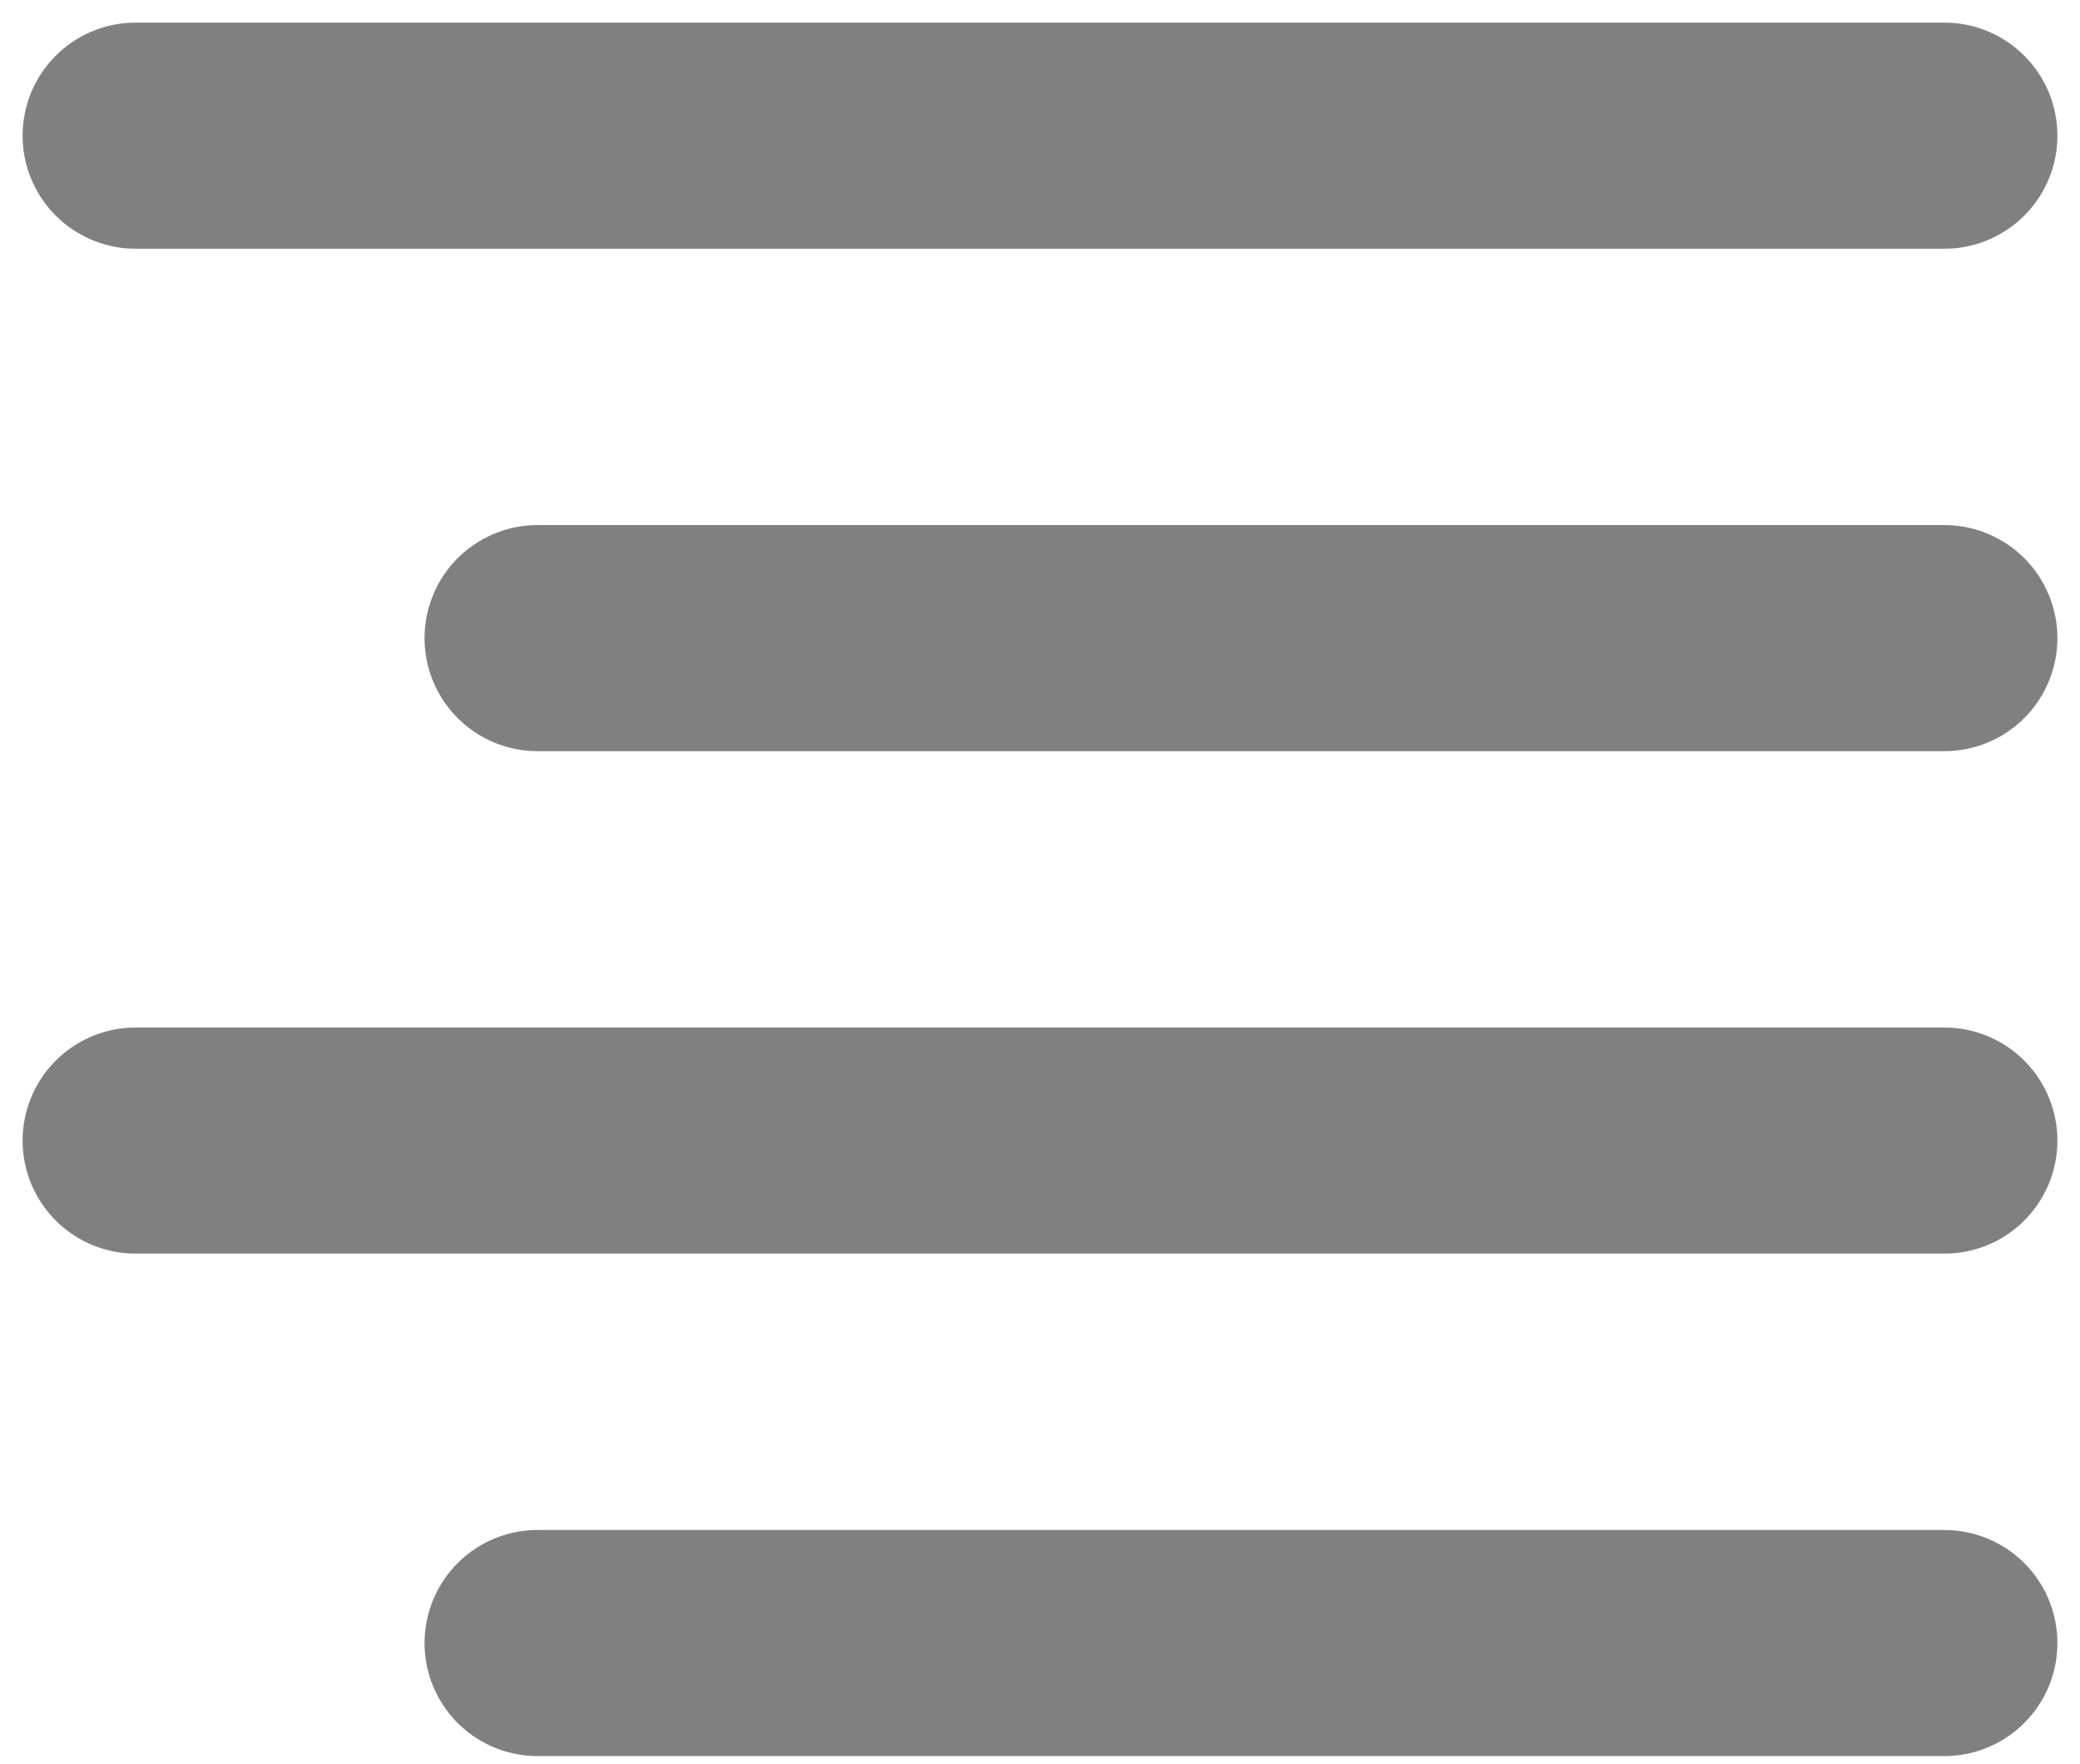
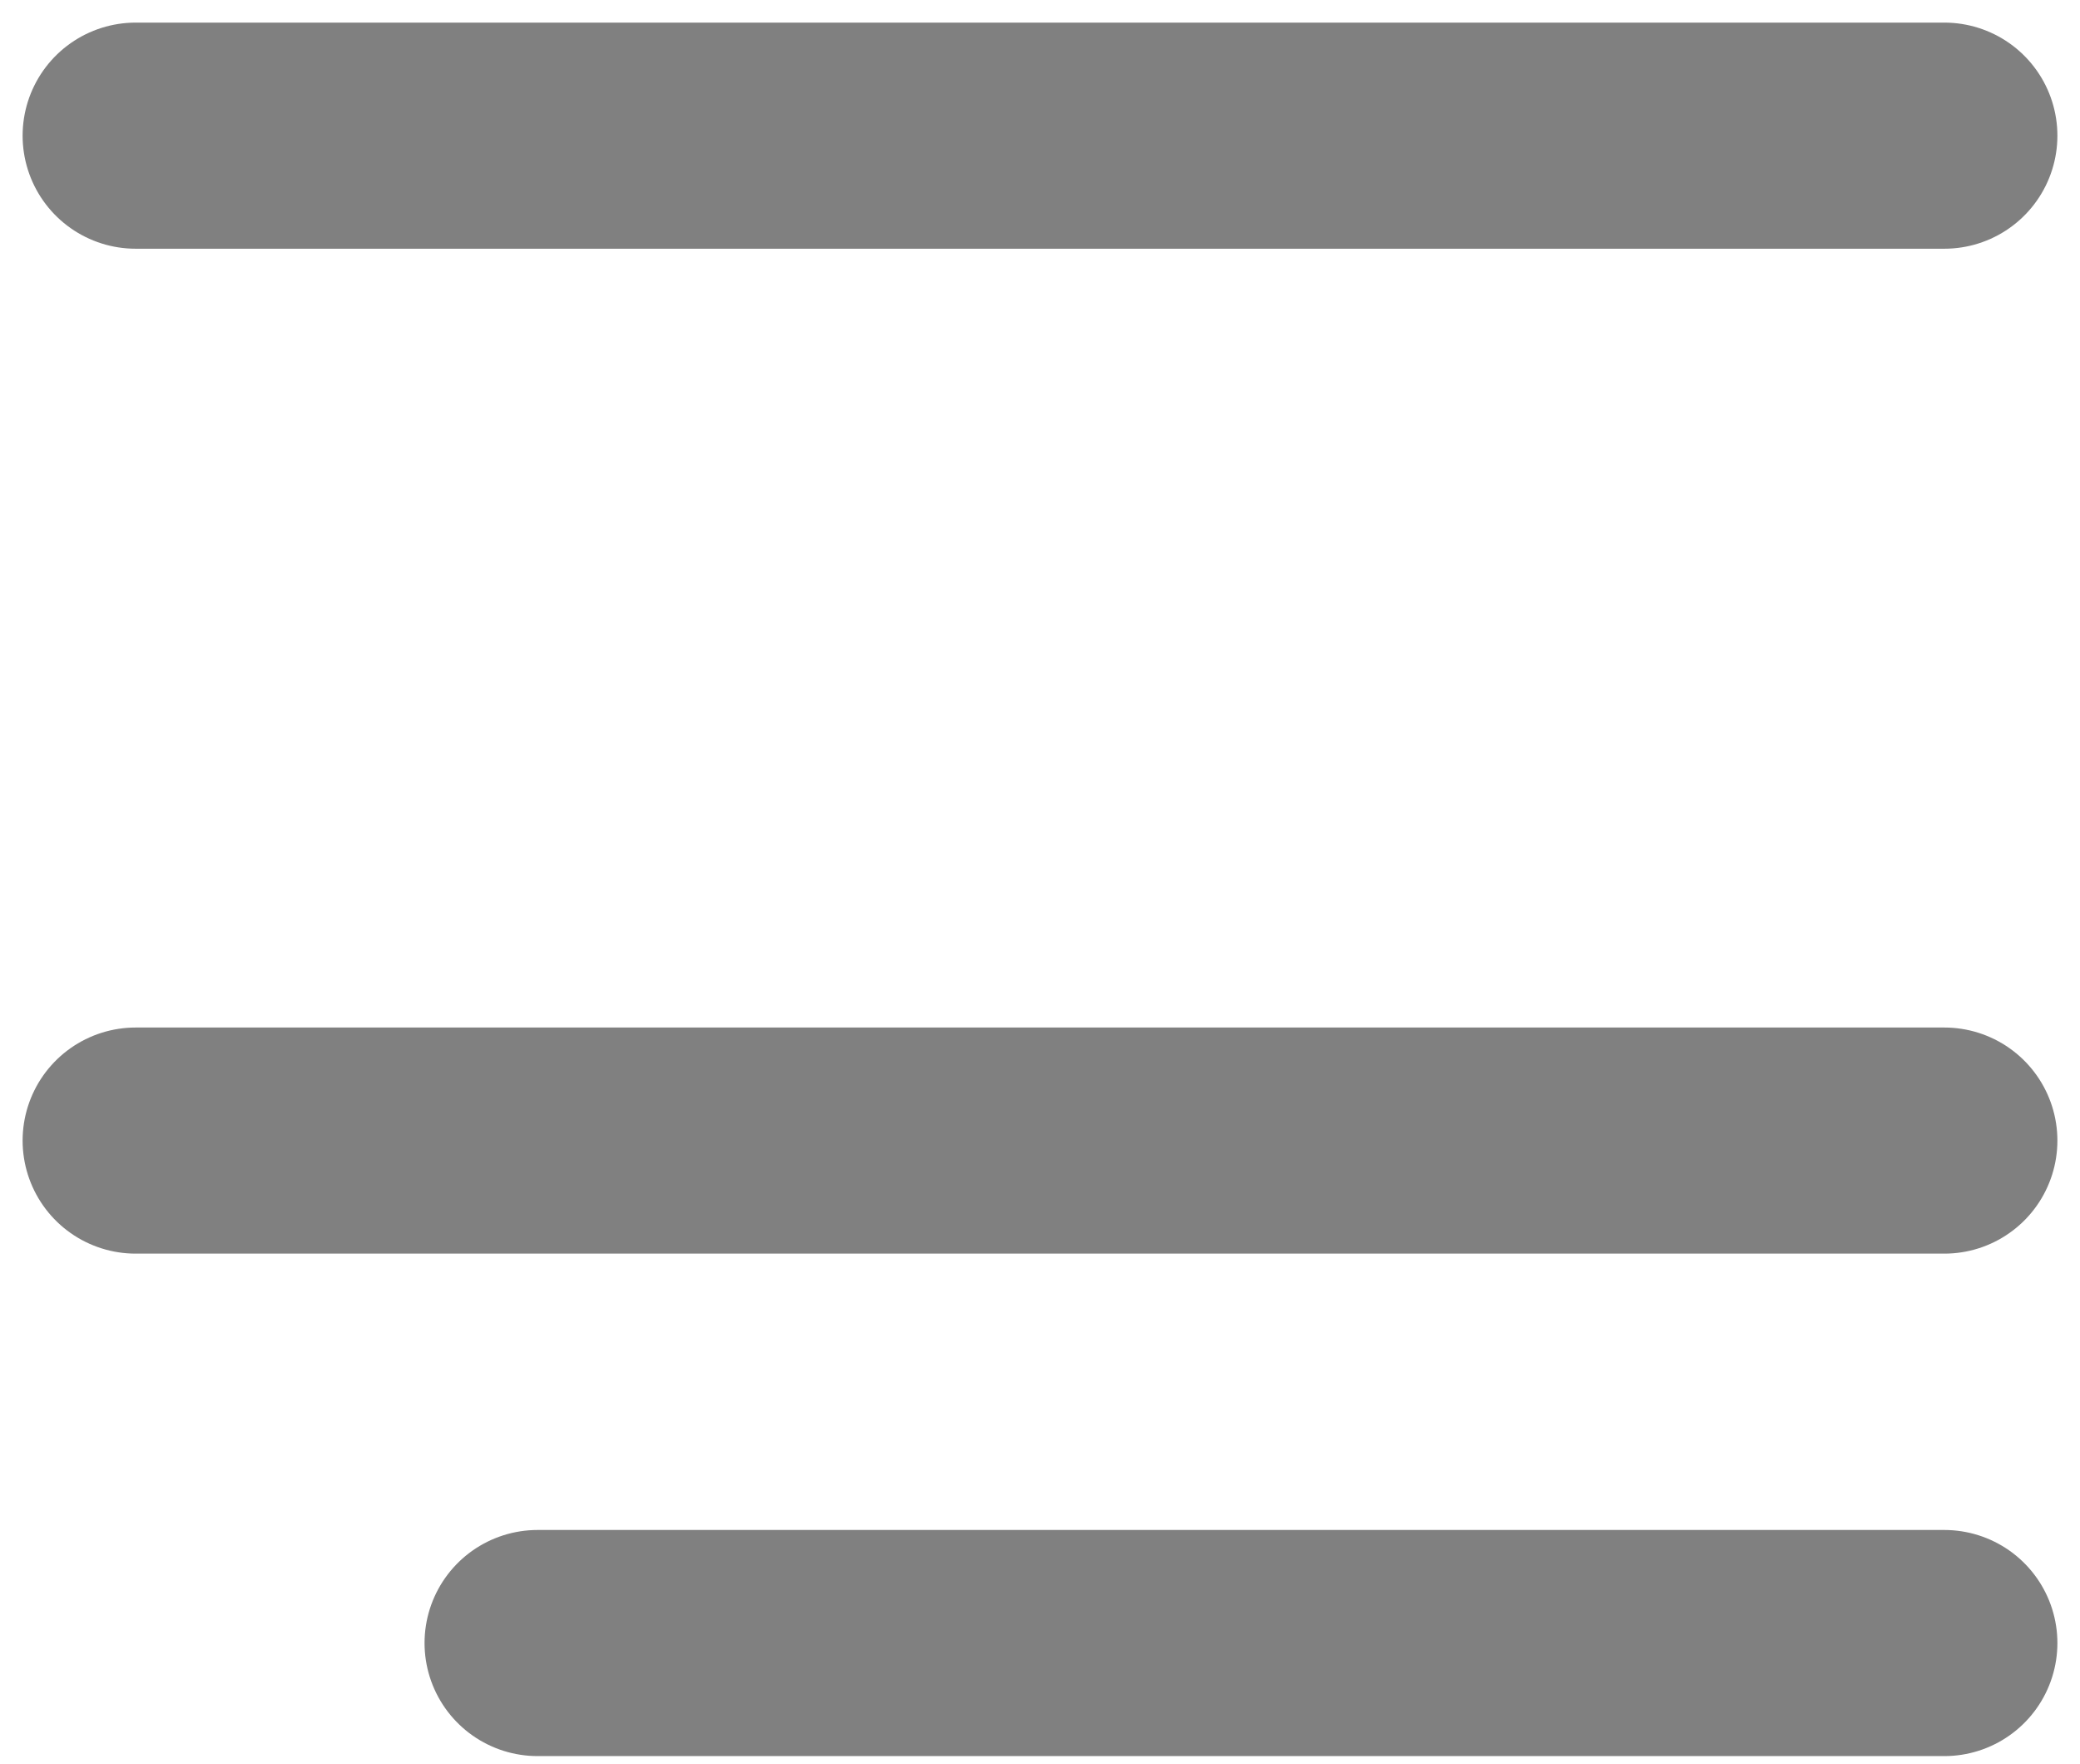
<svg xmlns="http://www.w3.org/2000/svg" width="46" height="39" viewBox="0 0 46 39" fill="none">
-   <path d="M11.889 14.111H43" stroke="#808080" stroke-width="5" stroke-linecap="round" stroke-linejoin="round" />
  <path d="M3 3H43" stroke="#808080" stroke-width="5" stroke-linecap="round" stroke-linejoin="round" />
  <path d="M11.889 36.333H43" stroke="#808080" stroke-width="5" stroke-linecap="round" stroke-linejoin="round" />
  <path d="M3 25.222H43" stroke="#808080" stroke-width="5" stroke-linecap="round" stroke-linejoin="round" />
</svg>